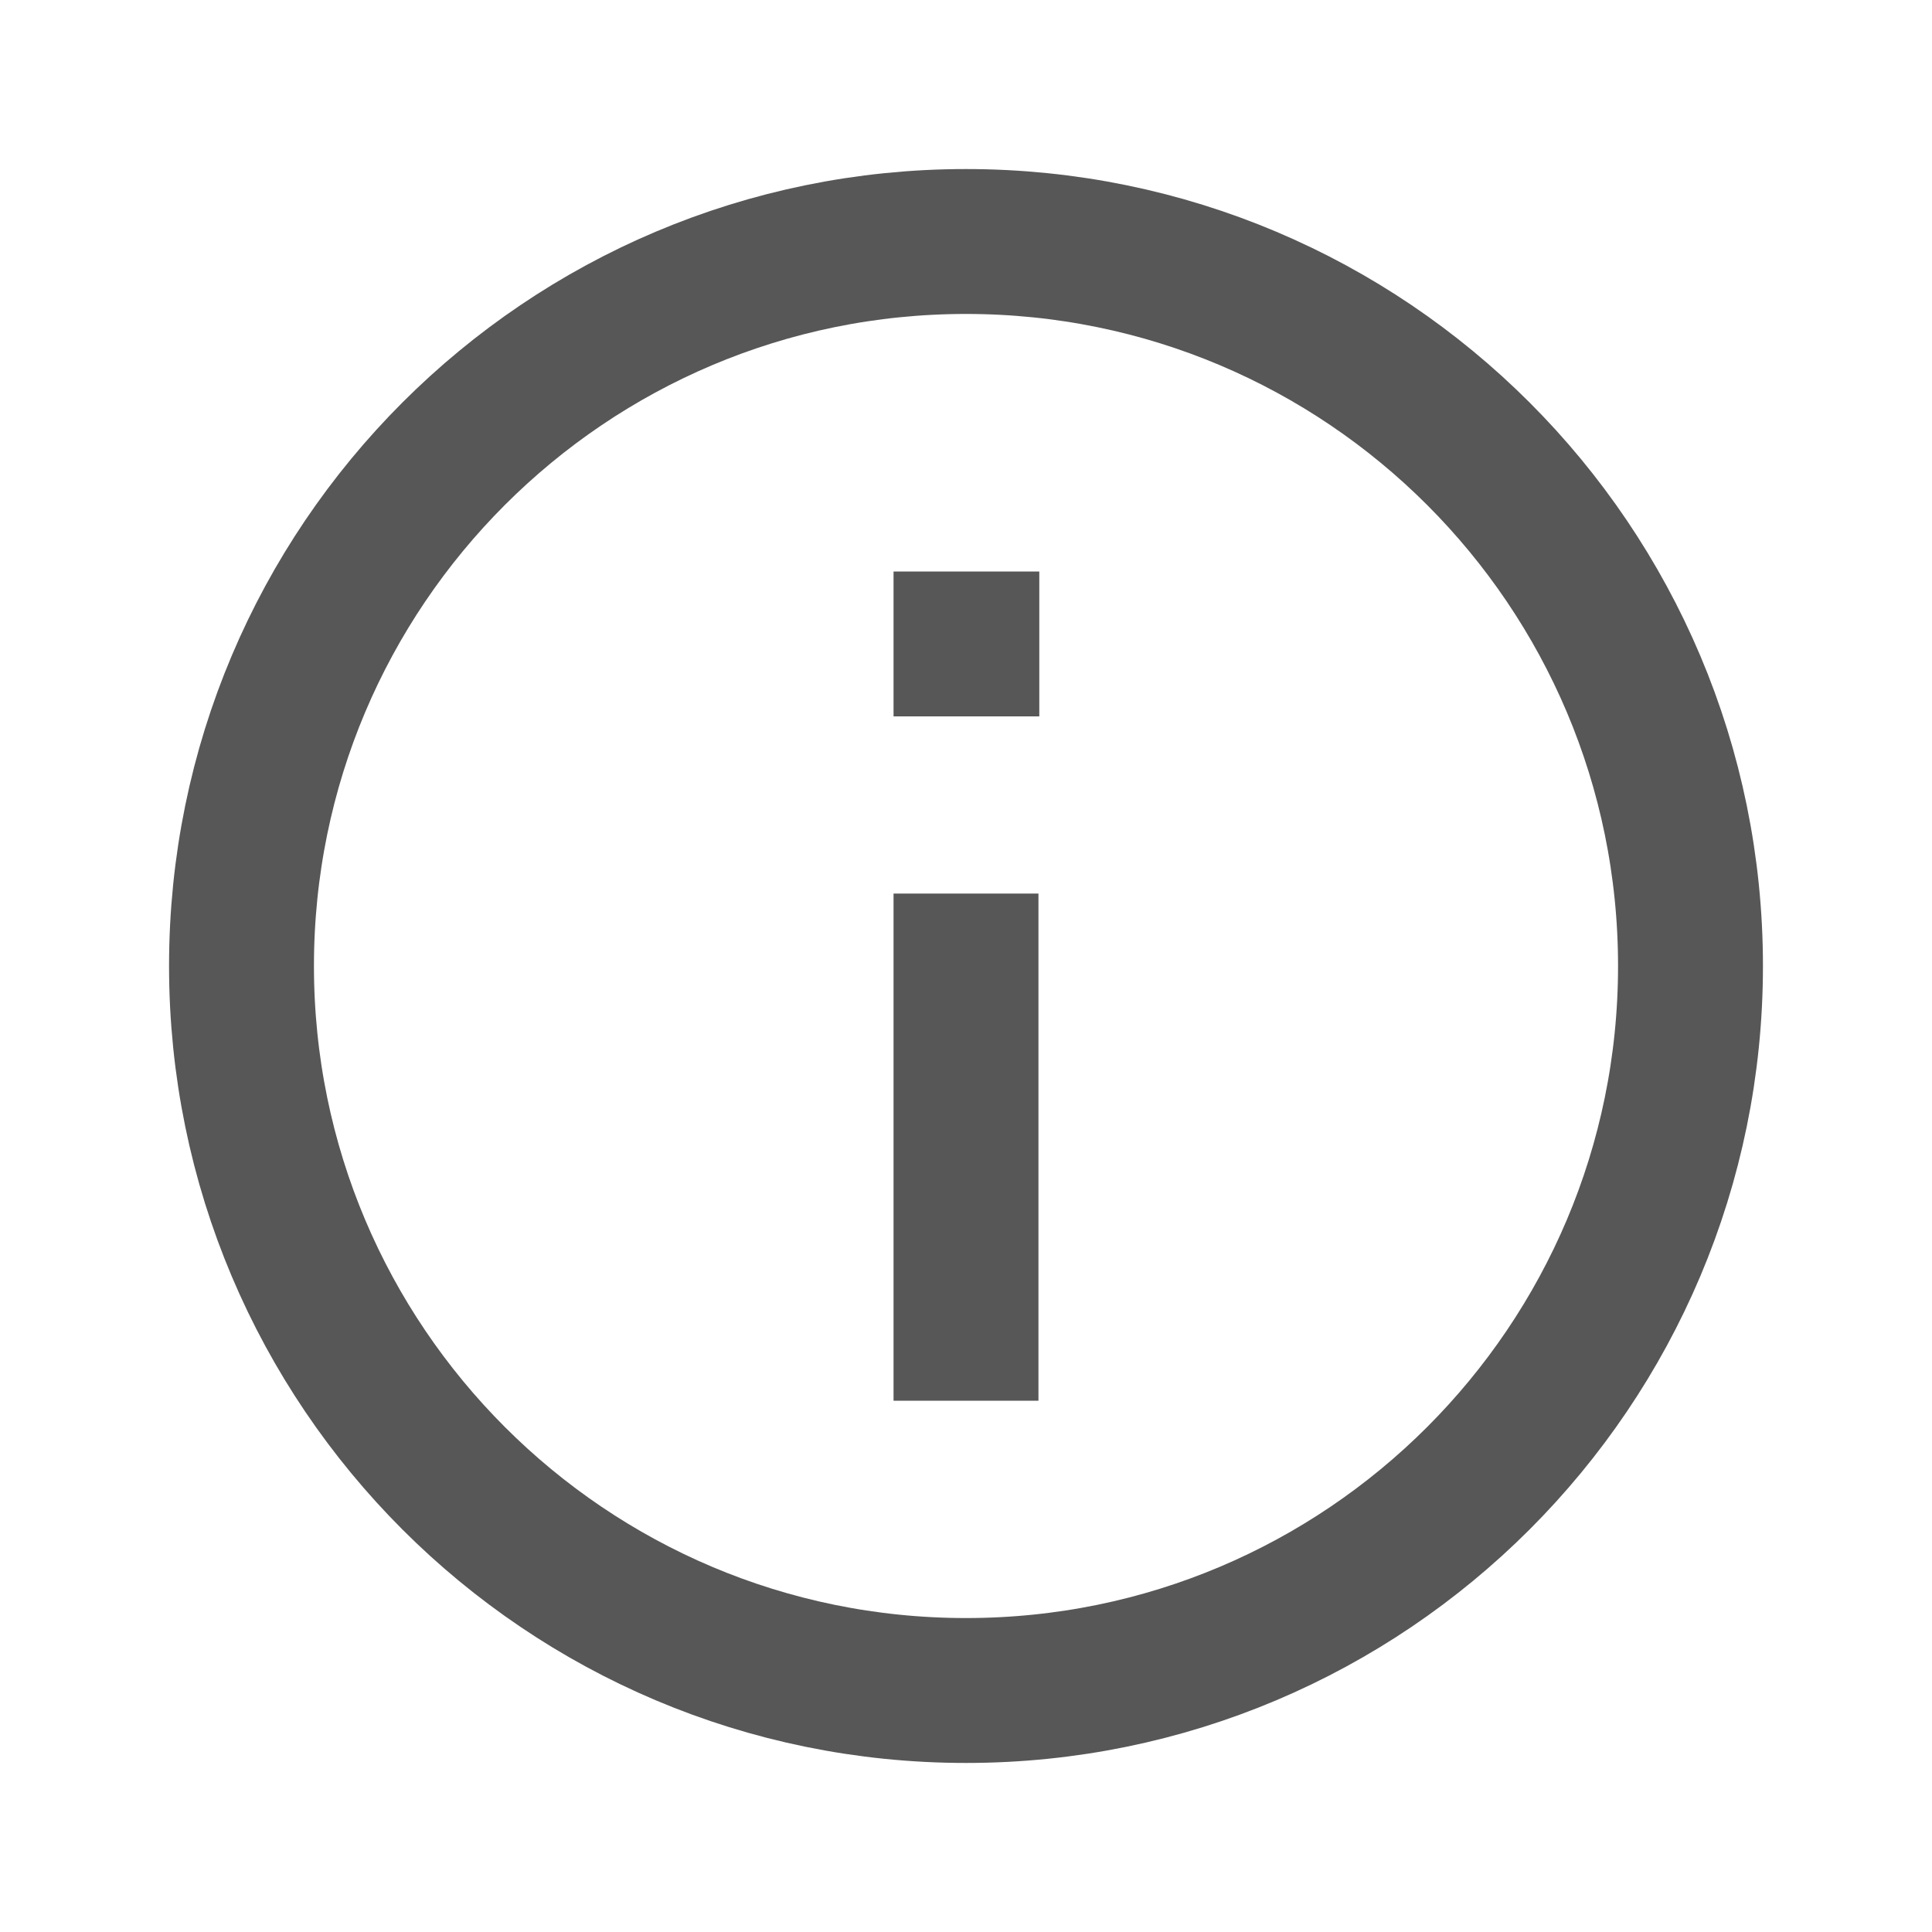
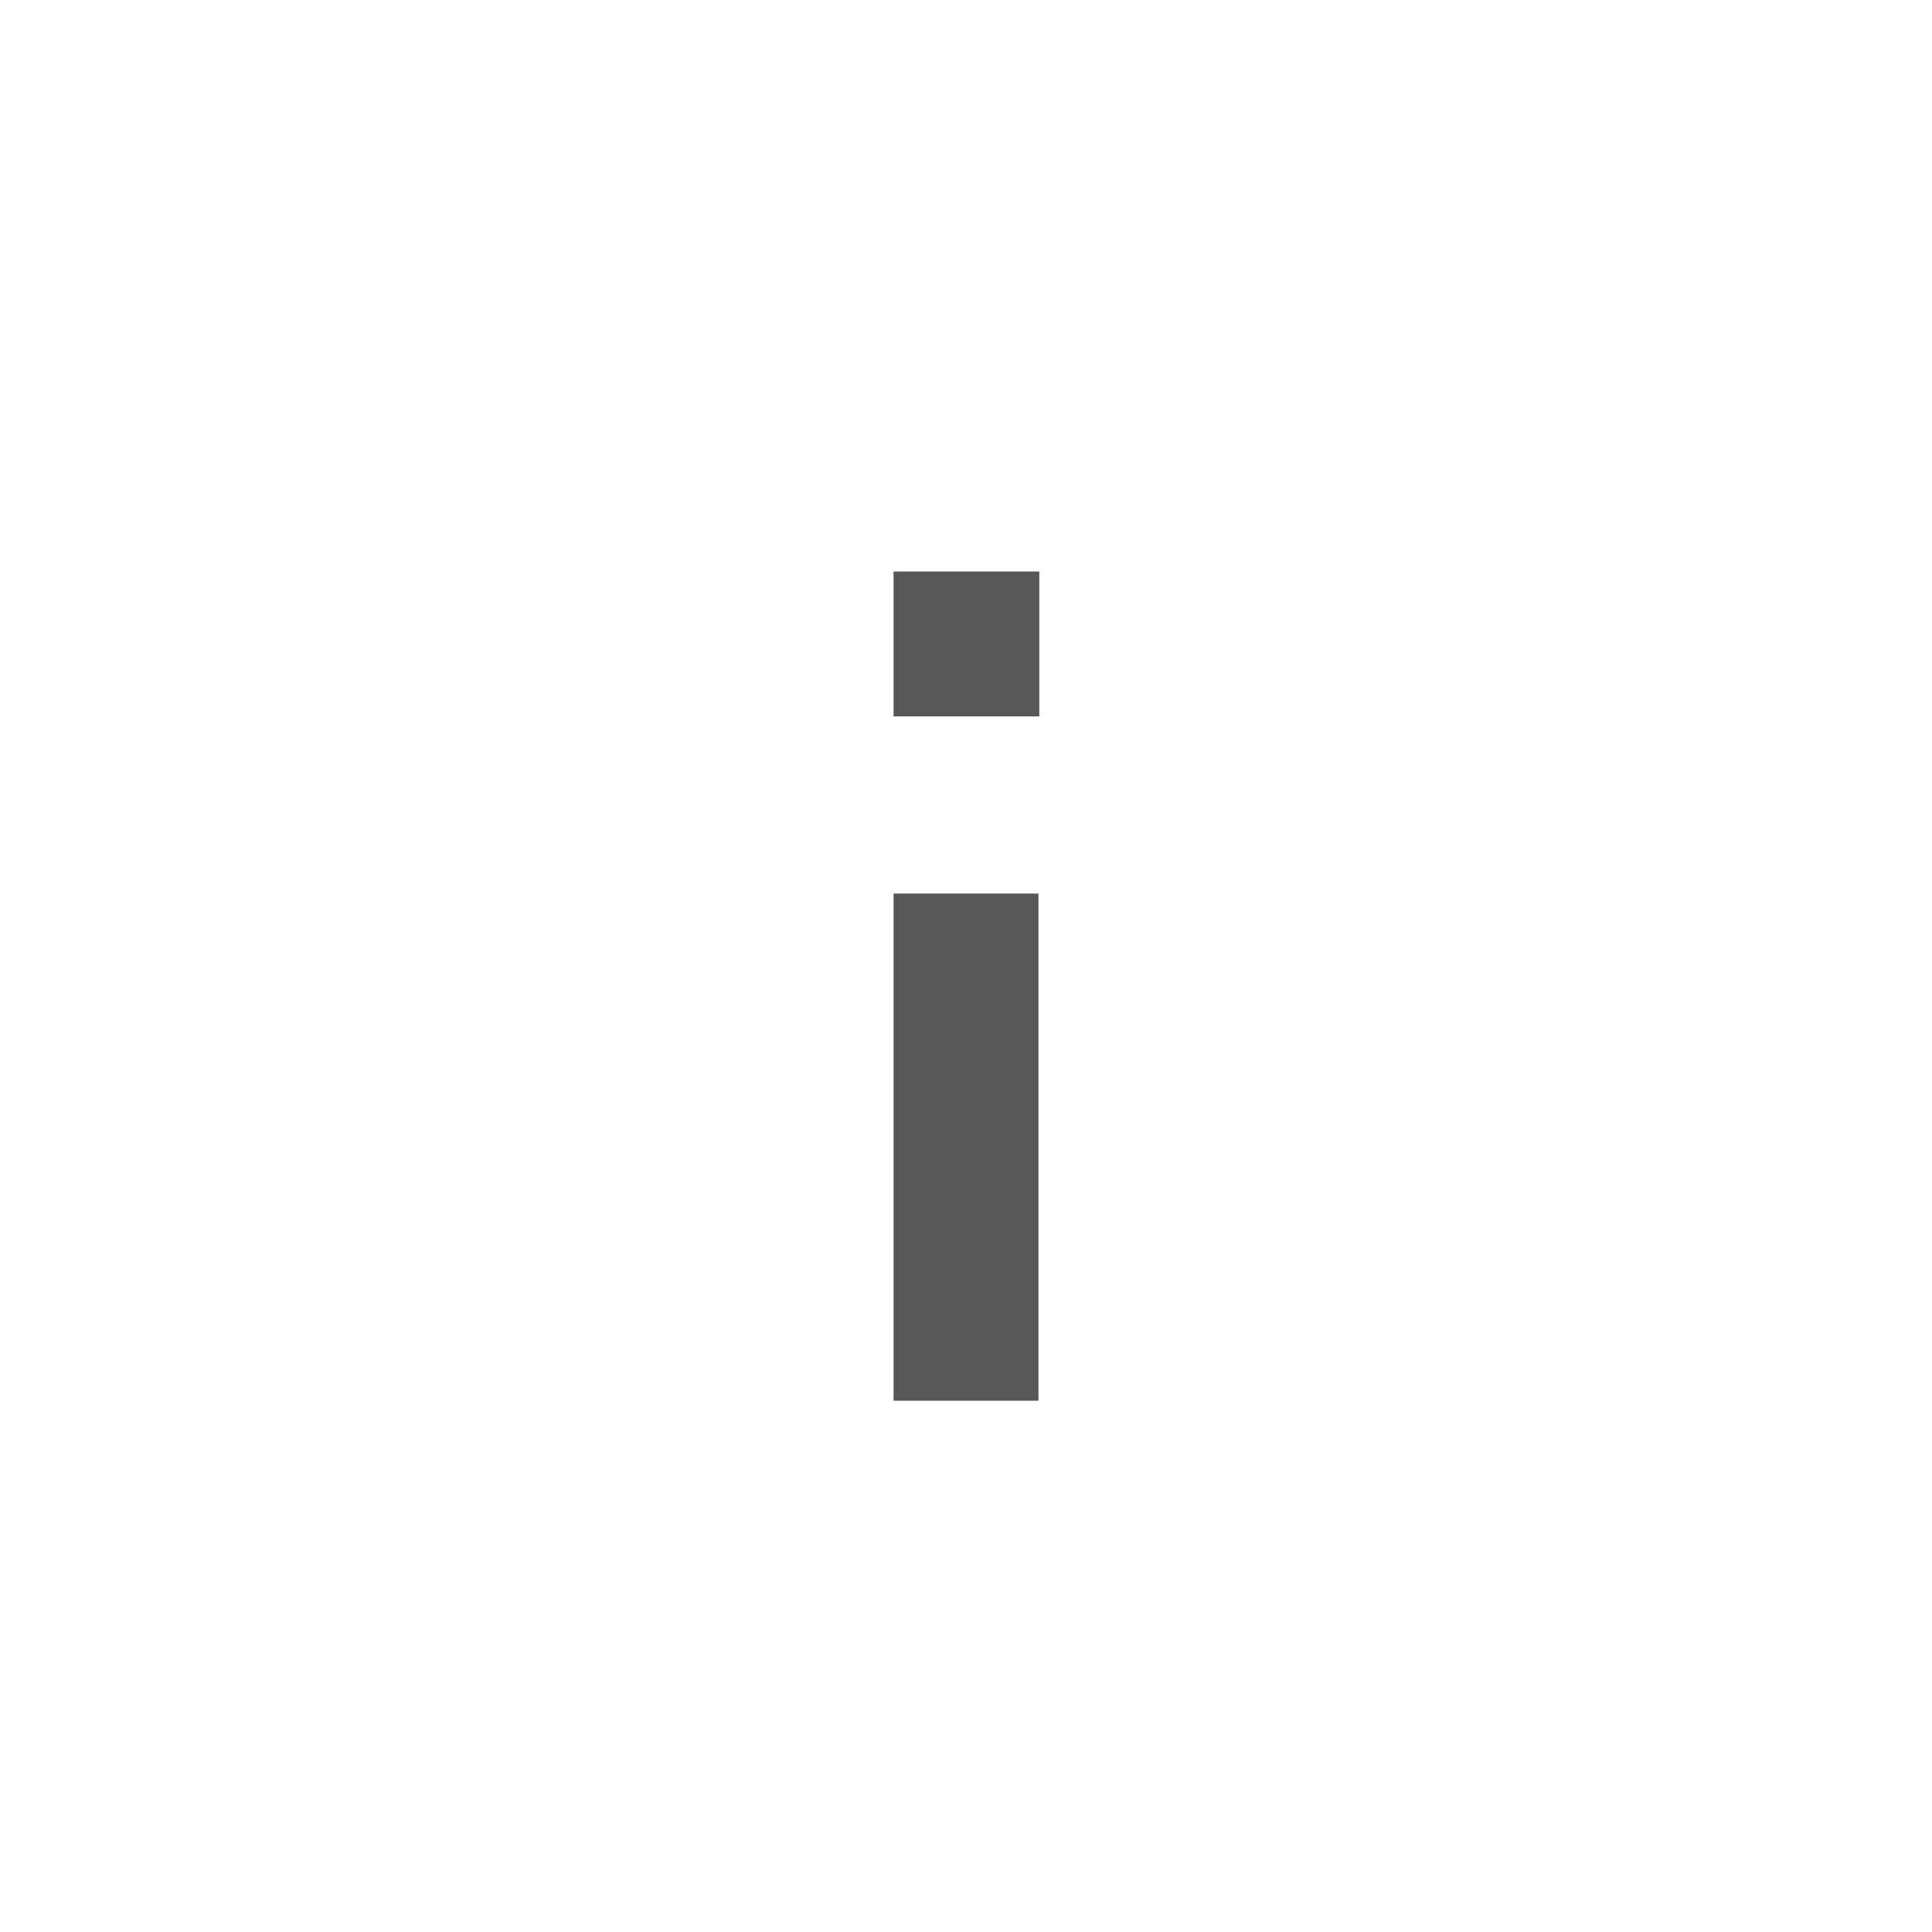
<svg xmlns="http://www.w3.org/2000/svg" role="presentation" class="isvg" width="16" height="16" viewBox="0 0 16 16" fill="none">
  <path d="M8 8L8 11" stroke="#575757" stroke-width="1.2" stroke-linecap="square" stroke-linejoin="round" />
-   <path d="M8 14C11.314 14 14 11.314 14 8C14 4.686 11.314 2 8 2C4.686 2 2 4.686 2 8C2 11.314 4.686 14 8 14Z" stroke="#575757" stroke-width="1.2" stroke-linecap="round" stroke-linejoin="round" />
  <path d="M8 5.333H8.007" stroke="#575757" stroke-width="1.2" stroke-linecap="square" stroke-linejoin="round" />
</svg>